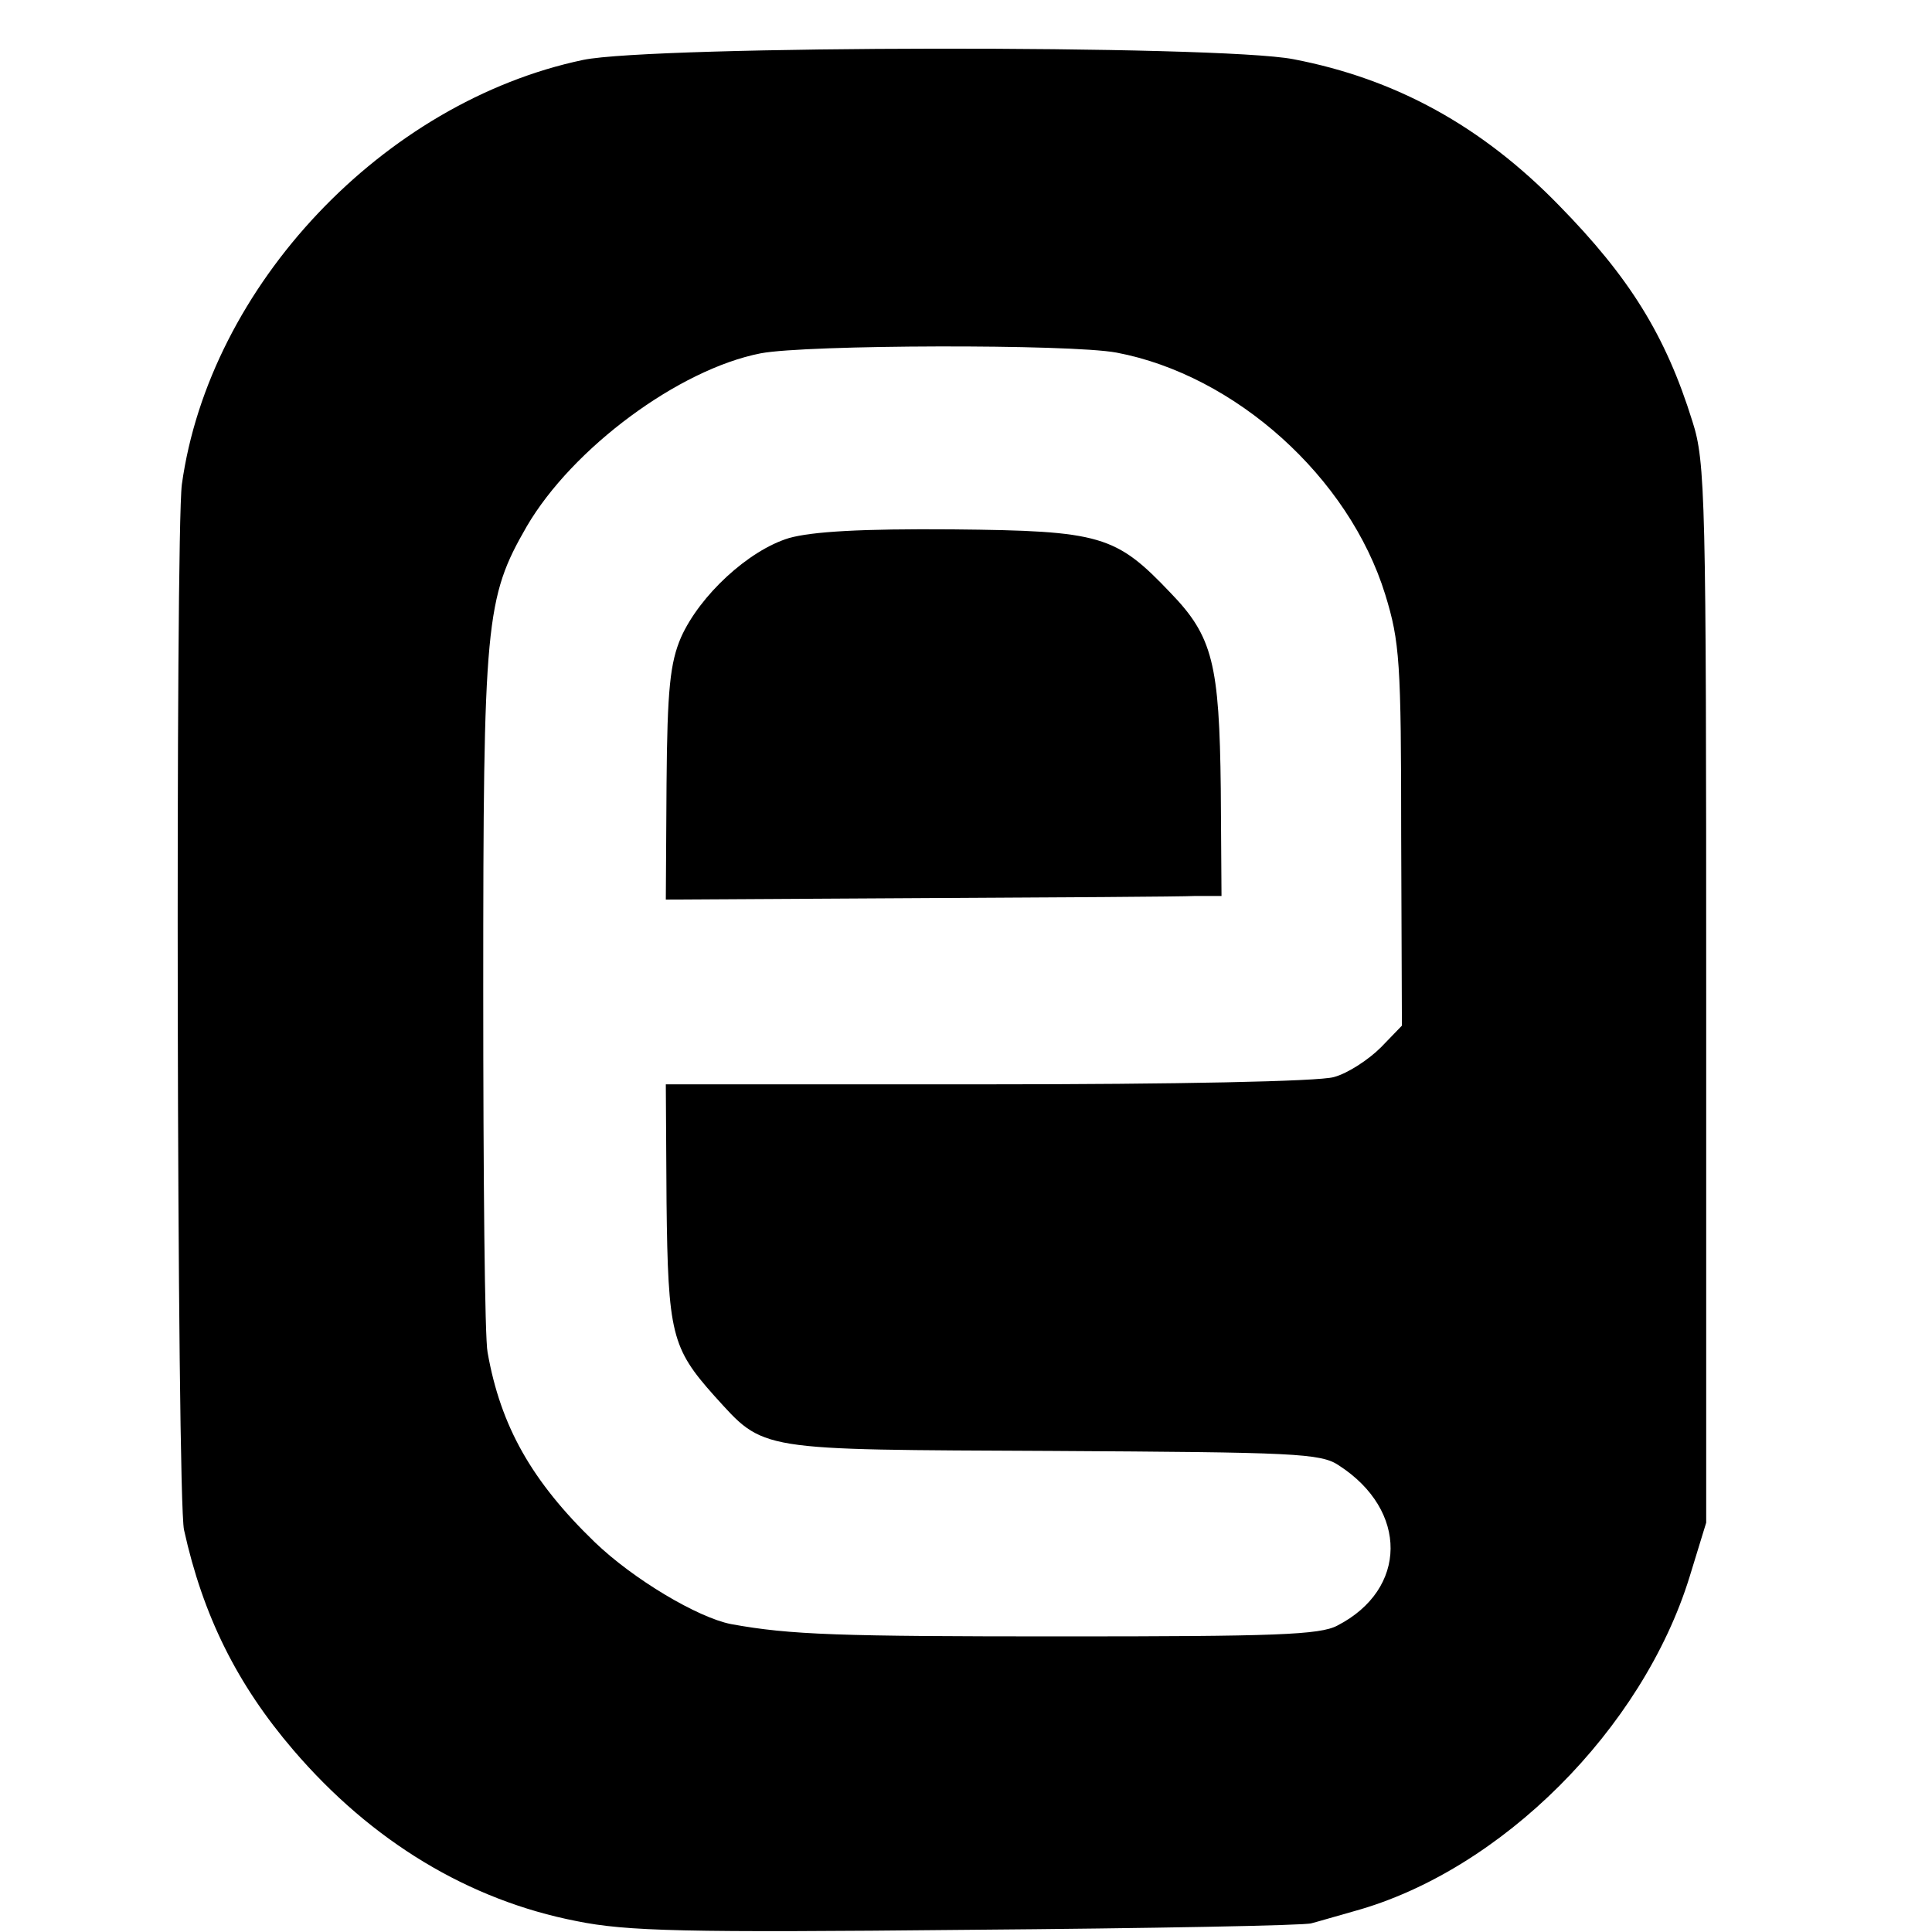
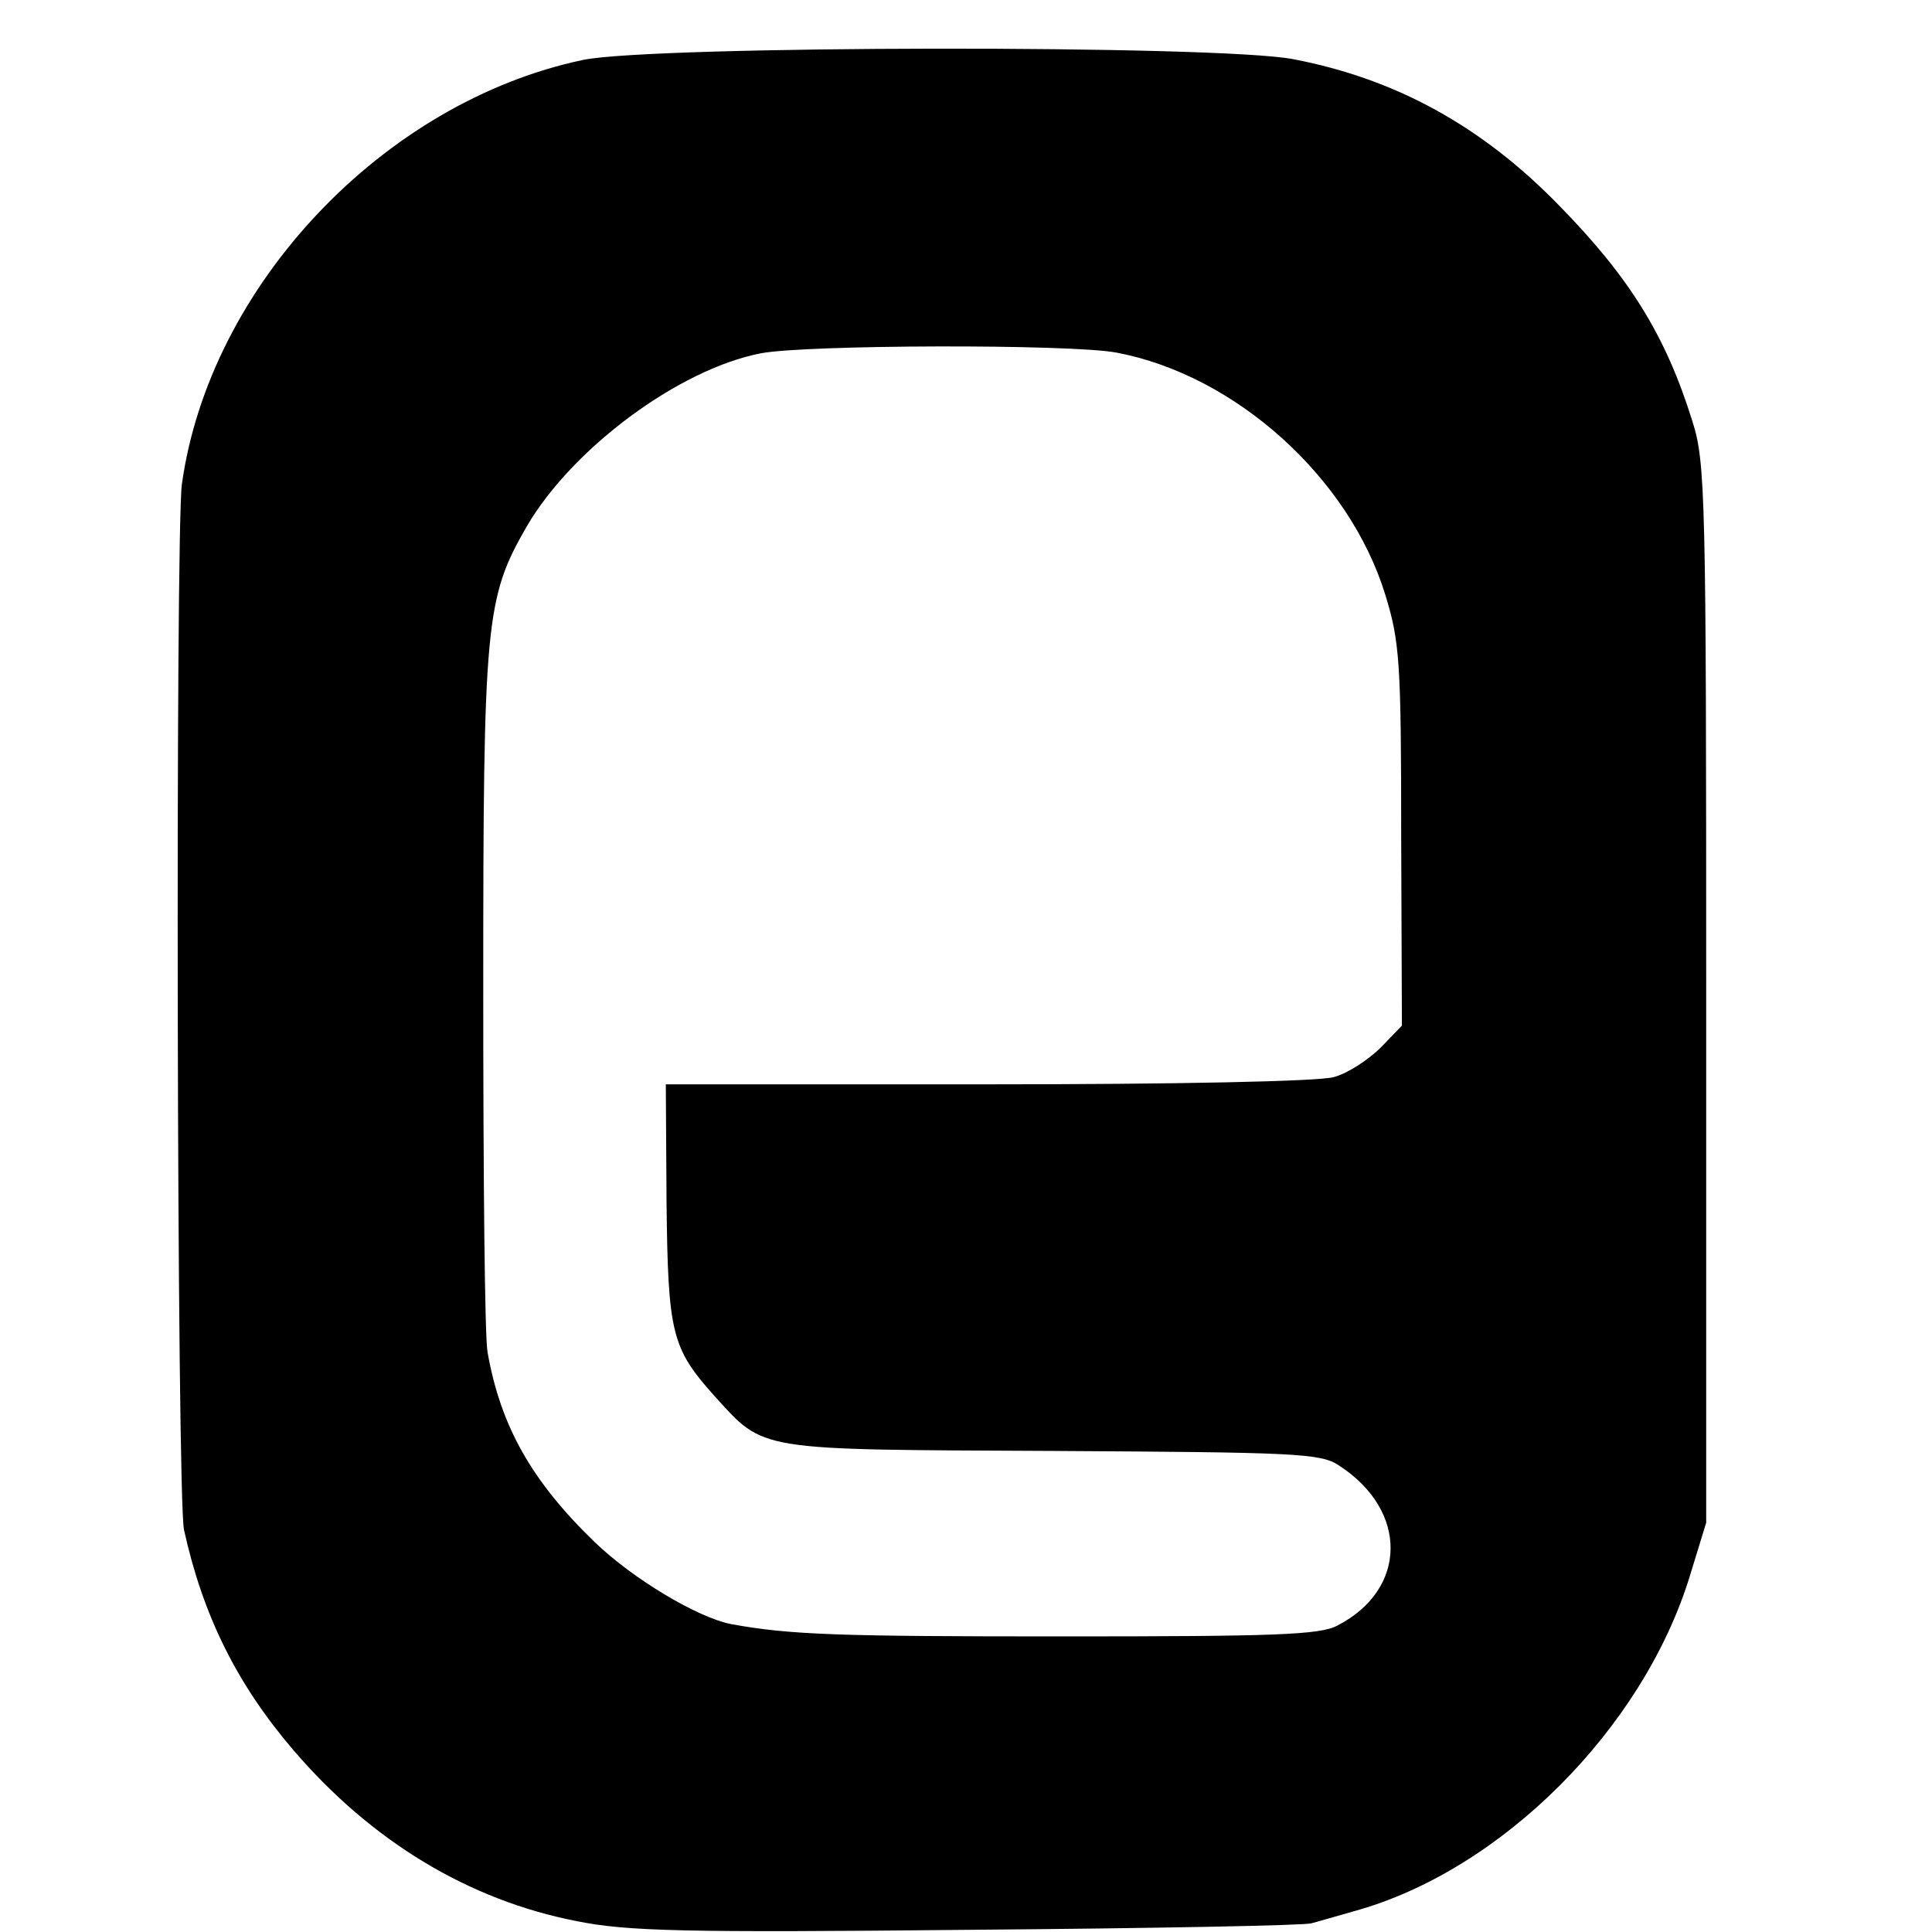
<svg xmlns="http://www.w3.org/2000/svg" version="1.0" width="16pt" height="16pt" viewBox="0 0 16 16" preserveAspectRatio="xMidYMid meet">
  <g transform="translate(0,16) scale(0.006,-0.006)" fill="#000000" stroke="none">
    <path d="M805 2584 c-276 -58 -516 -312 -554 -586 -9 -70 -7 -1398 3 -1443 26 -118 73 -213 151 -304 108 -126 242 -207 391 -236 69 -14 148 -16 540 -12 252 2 466 6 474 9 8 2 35 10 60 17 202 56 397 251 462 461 l23 75 0 730 c0 686 -1 734 -19 790 -37 119 -87 199 -184 298 -107 110 -226 175 -367 202 -104 20 -883 19 -980 -1z m736 -404 c164 -31 321 -172 371 -334 20 -65 22 -93 22 -333 l1 -262 -29 -30 c-17 -17 -46 -36 -65 -41 -21 -6 -218 -10 -479 -10 l-443 0 1 -163 c2 -181 7 -201 66 -267 70 -77 55 -74 467 -76 333 -2 370 -3 395 -20 96 -62 95 -171 -2 -221 -24 -13 -87 -15 -380 -15 -307 0 -375 2 -457 17 -46 9 -135 62 -188 113 -87 84 -130 160 -148 262 -4 19 -6 244 -6 500 0 509 3 541 60 640 63 108 210 217 323 239 63 12 426 13 491 1z" />
-     <path d="M1089 1924 c-56 -17 -123 -79 -149 -137 -15 -35 -19 -71 -20 -202 l-1 -160 348 2 c191 1 364 2 383 3 l36 0 -1 148 c-2 172 -11 210 -69 270 -76 80 -96 86 -301 88 -126 1 -194 -3 -226 -12z" />
  </g>
</svg>